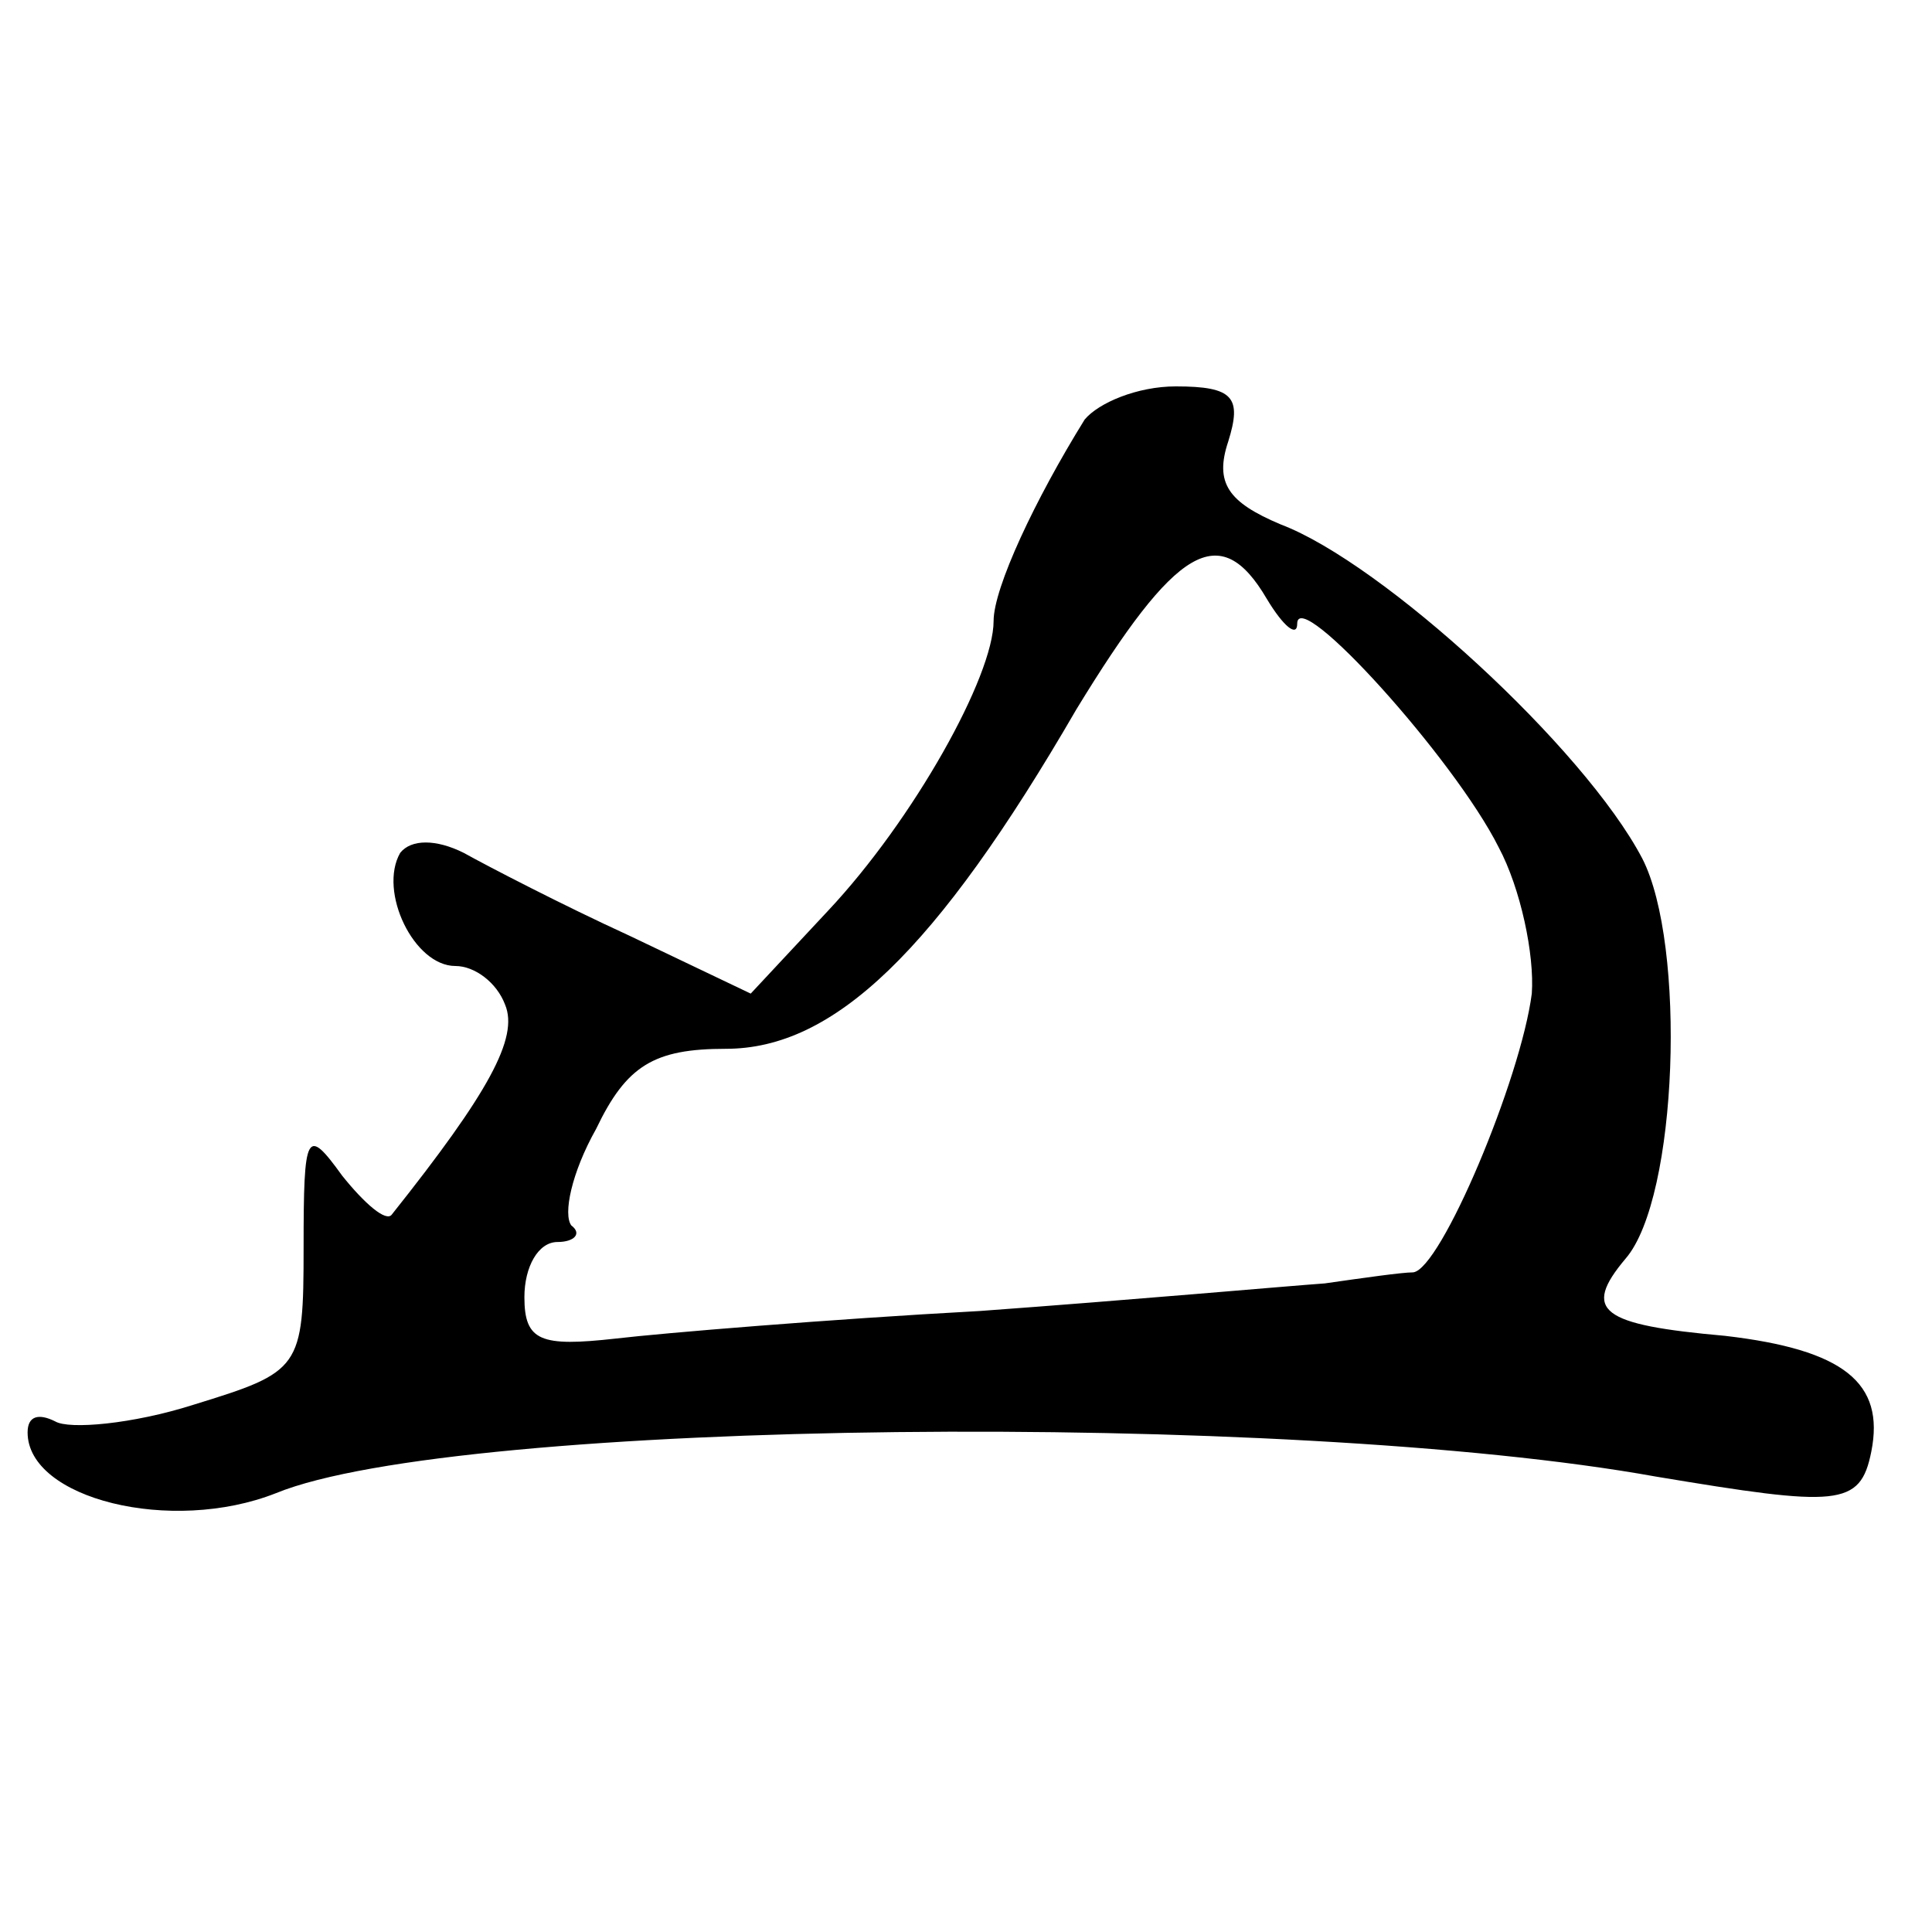
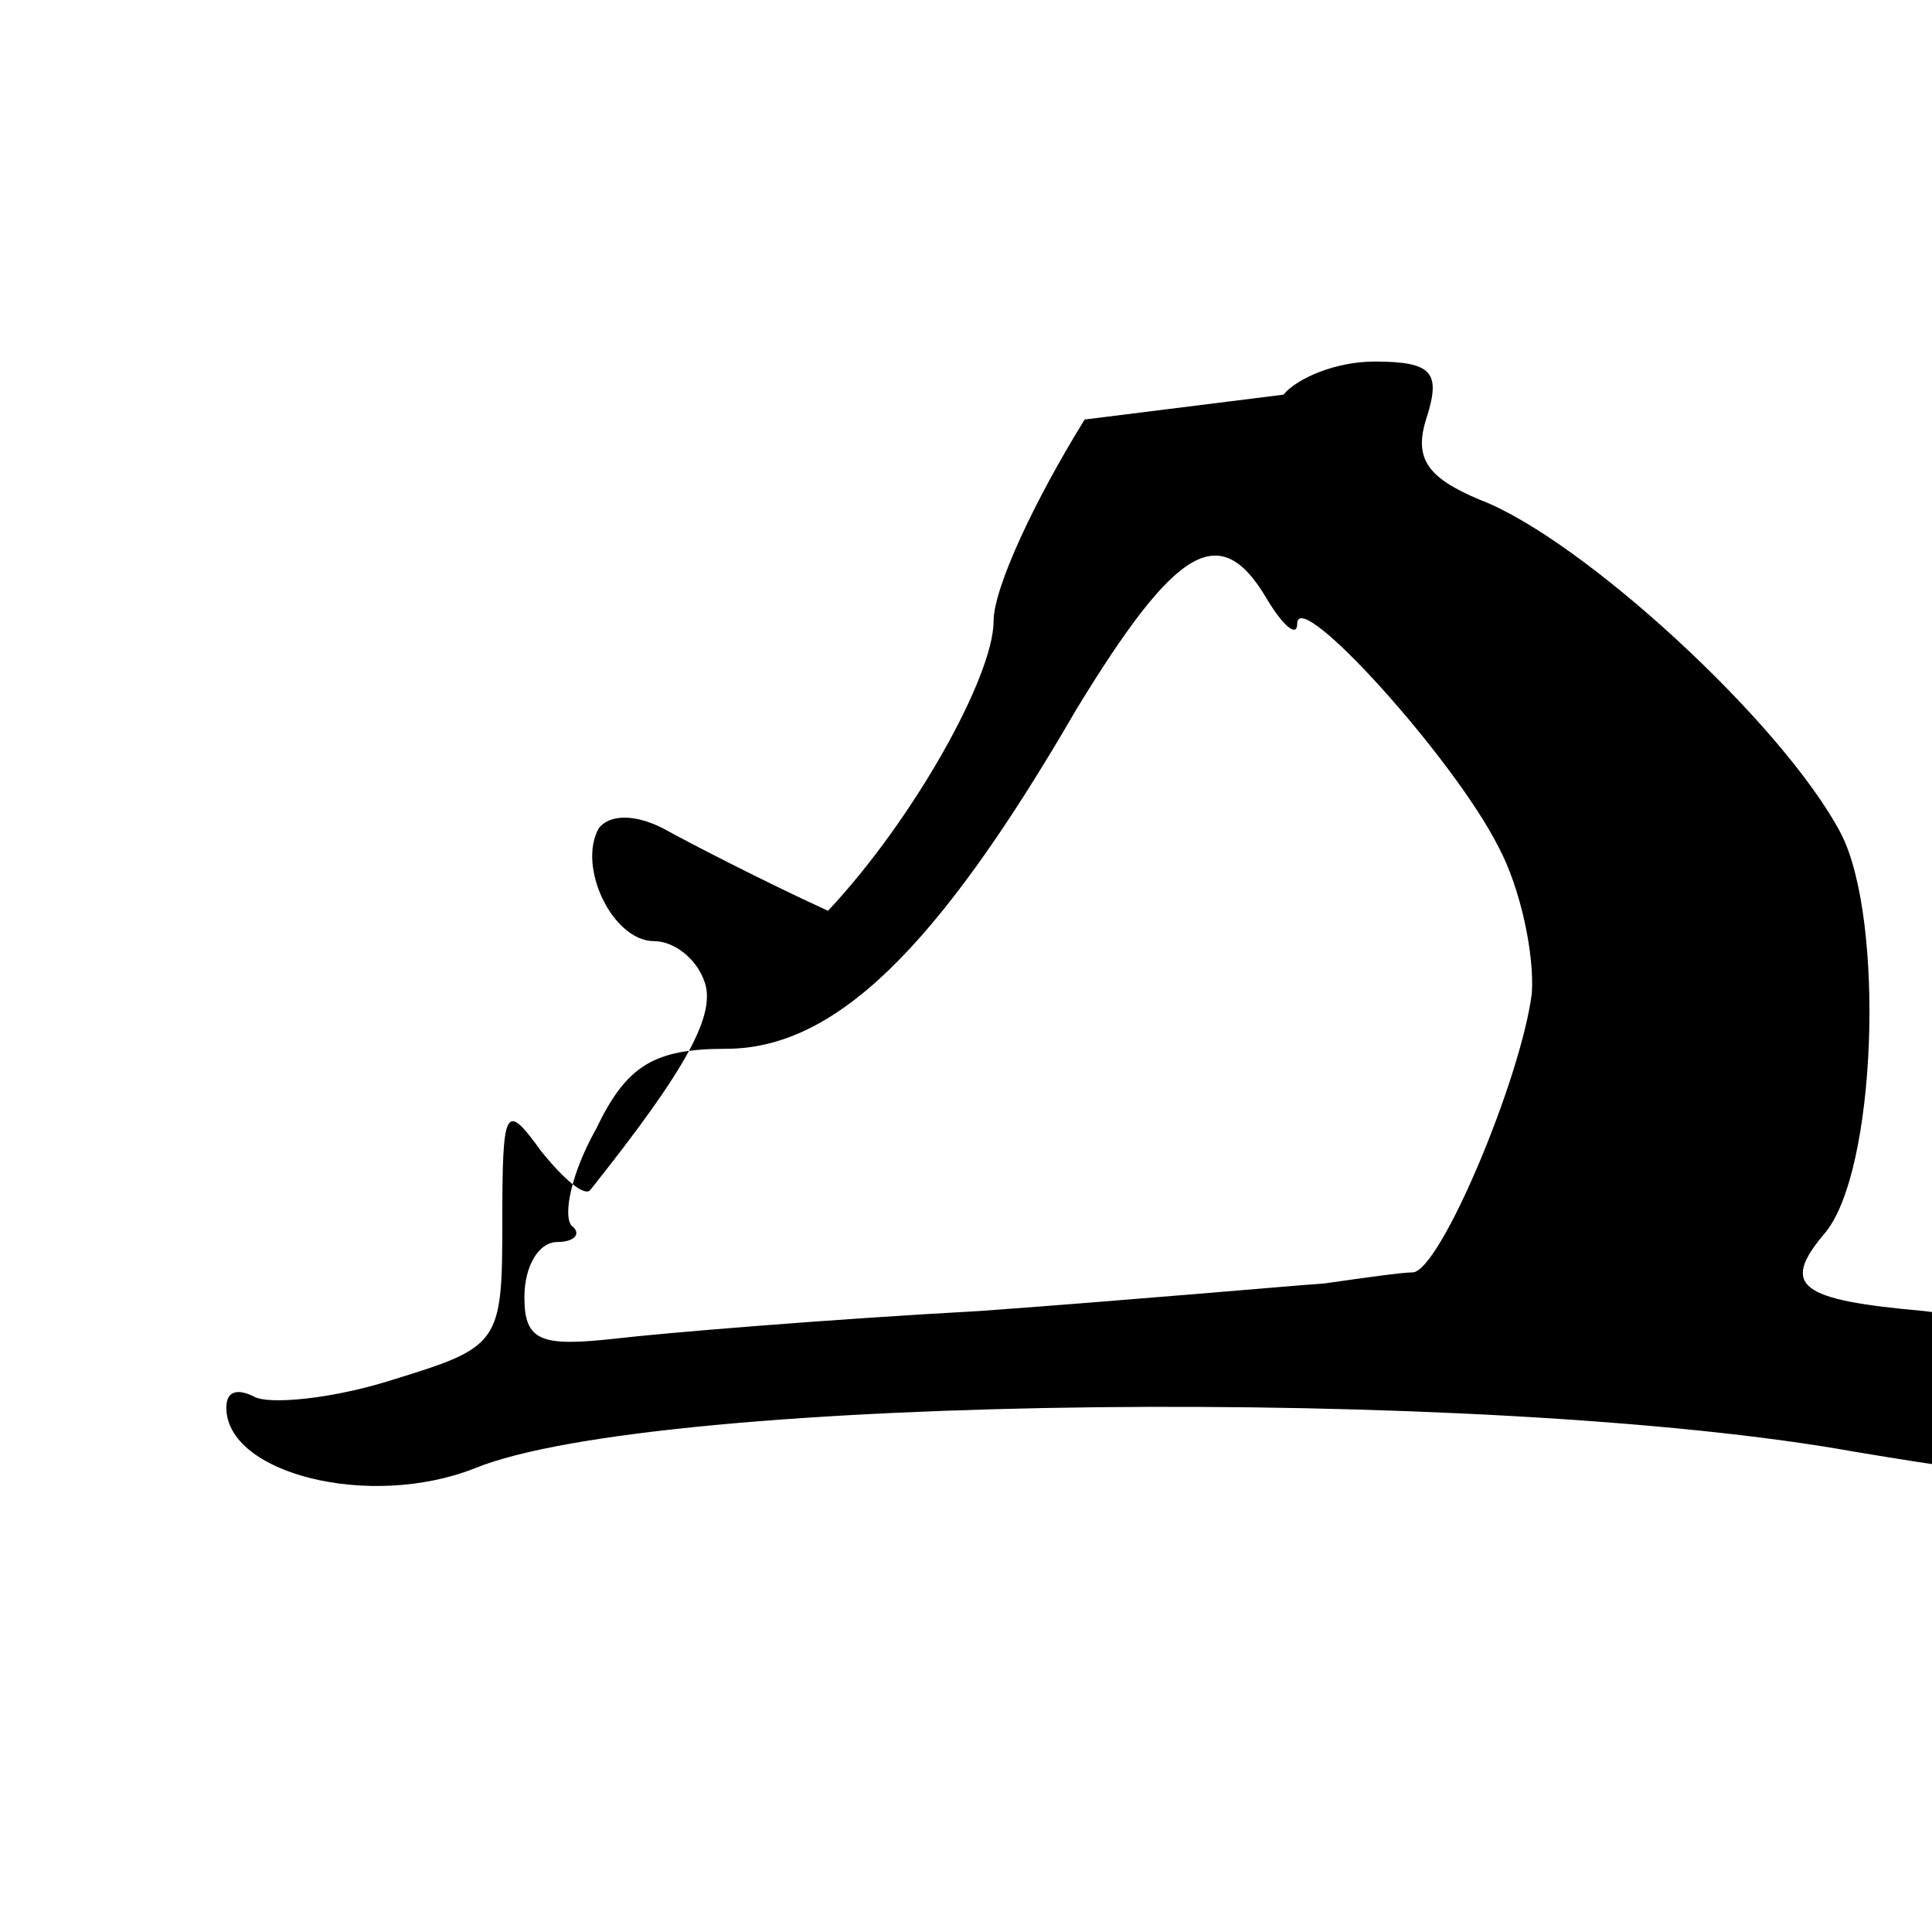
<svg xmlns="http://www.w3.org/2000/svg" version="1.0" width="70pt" height="70pt" viewBox="0 0 70 70" preserveAspectRatio="xMidYMid meet">
  <g transform="translate(0,70) scale(0.1,-0.1)" fill="#000000" stroke="none">
-     <path d="M393 548 c-18 -29 -33 -61 -33 -73 0 -20 -29 -72 -60 -105 l-28 -30 -44 21 c-24 11 -51 25 -60 30 -10 5 -19 5 -23 0 -8 -14 5 -41 20 -41 7 0 15 -6 18 -14 5 -12 -6 -32 -41 -76 -2 -3 -10 4 -18 14 -13 18 -14 16 -14 -26 0 -44 -1 -45 -40 -57 -22 -7 -45 -9 -50 -6 -6 3 -10 2 -10 -4 0 -24 52 -37 90 -22 66 27 367 30 500 6 66 -11 74 -11 78 9 5 25 -10 37 -53 42 -45 4 -52 9 -36 28 19 22 22 114 6 145 -21 40 -94 107 -131 121 -19 8 -24 15 -19 30 5 16 2 20 -19 20 -14 0 -28 -6 -33 -12z m66 -65 c6 -10 11 -14 11 -9 0 14 57 -49 73 -81 8 -15 13 -39 12 -53 -4 -31 -33 -100 -43 -101 -4 0 -18 -2 -32 -4 -14 -1 -70 -6 -125 -10 -55 -3 -115 -8 -132 -10 -27 -3 -33 -1 -33 15 0 11 5 20 12 20 6 0 9 3 5 6 -3 4 0 19 9 35 11 23 21 29 47 29 39 0 76 35 127 123 36 59 52 69 69 40z" />
+     <path d="M393 548 c-18 -29 -33 -61 -33 -73 0 -20 -29 -72 -60 -105 c-24 11 -51 25 -60 30 -10 5 -19 5 -23 0 -8 -14 5 -41 20 -41 7 0 15 -6 18 -14 5 -12 -6 -32 -41 -76 -2 -3 -10 4 -18 14 -13 18 -14 16 -14 -26 0 -44 -1 -45 -40 -57 -22 -7 -45 -9 -50 -6 -6 3 -10 2 -10 -4 0 -24 52 -37 90 -22 66 27 367 30 500 6 66 -11 74 -11 78 9 5 25 -10 37 -53 42 -45 4 -52 9 -36 28 19 22 22 114 6 145 -21 40 -94 107 -131 121 -19 8 -24 15 -19 30 5 16 2 20 -19 20 -14 0 -28 -6 -33 -12z m66 -65 c6 -10 11 -14 11 -9 0 14 57 -49 73 -81 8 -15 13 -39 12 -53 -4 -31 -33 -100 -43 -101 -4 0 -18 -2 -32 -4 -14 -1 -70 -6 -125 -10 -55 -3 -115 -8 -132 -10 -27 -3 -33 -1 -33 15 0 11 5 20 12 20 6 0 9 3 5 6 -3 4 0 19 9 35 11 23 21 29 47 29 39 0 76 35 127 123 36 59 52 69 69 40z" />
  </g>
</svg>